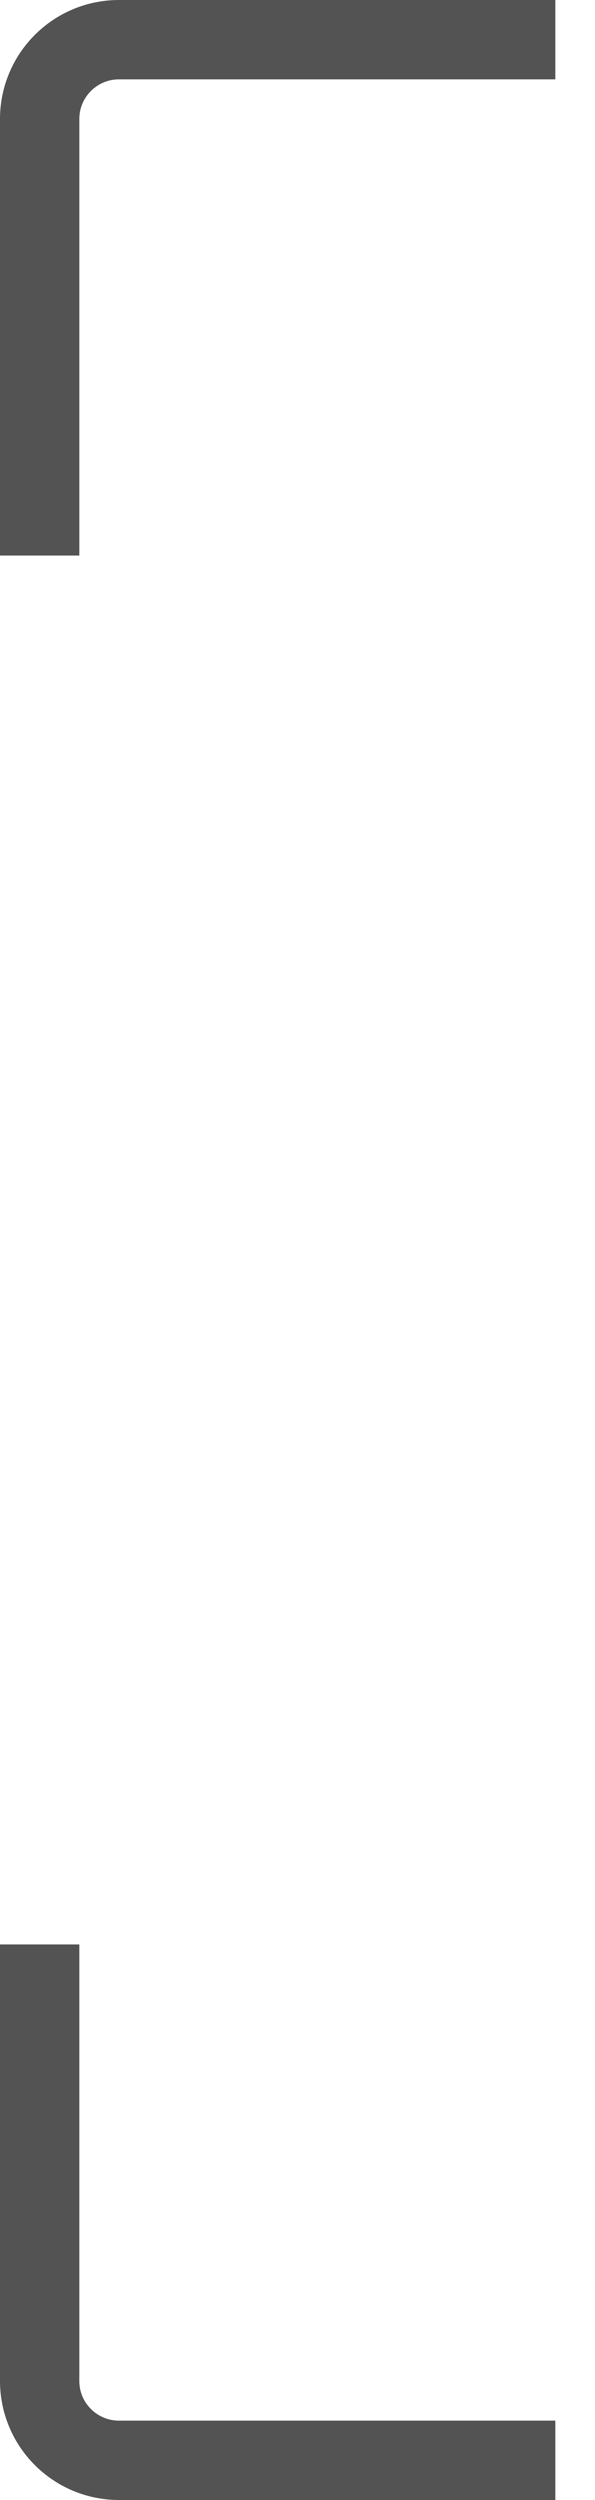
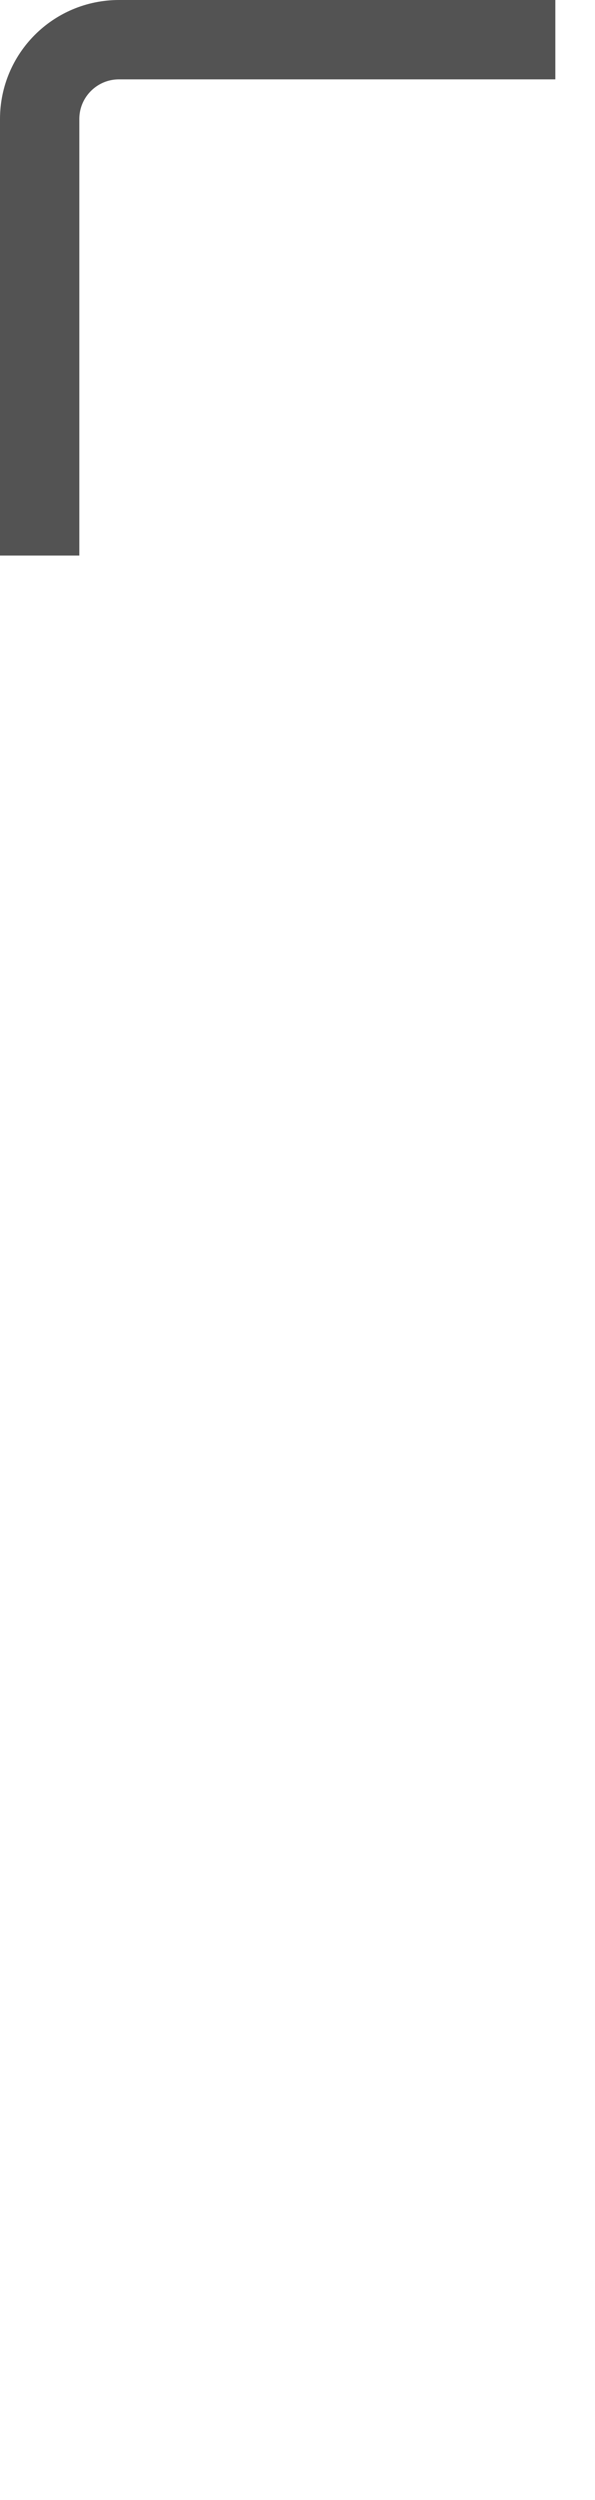
<svg xmlns="http://www.w3.org/2000/svg" width="15" height="63" viewBox="0 0 15 63" fill="none">
  <path d="M1 14V3C1 1.895 1.895 1 3 1H14" stroke="#535353" stroke-width="2" />
-   <path d="M14 62L3 62C1.895 62 1 61.105 1 60L1 49" stroke="#535353" stroke-width="2" />
</svg>